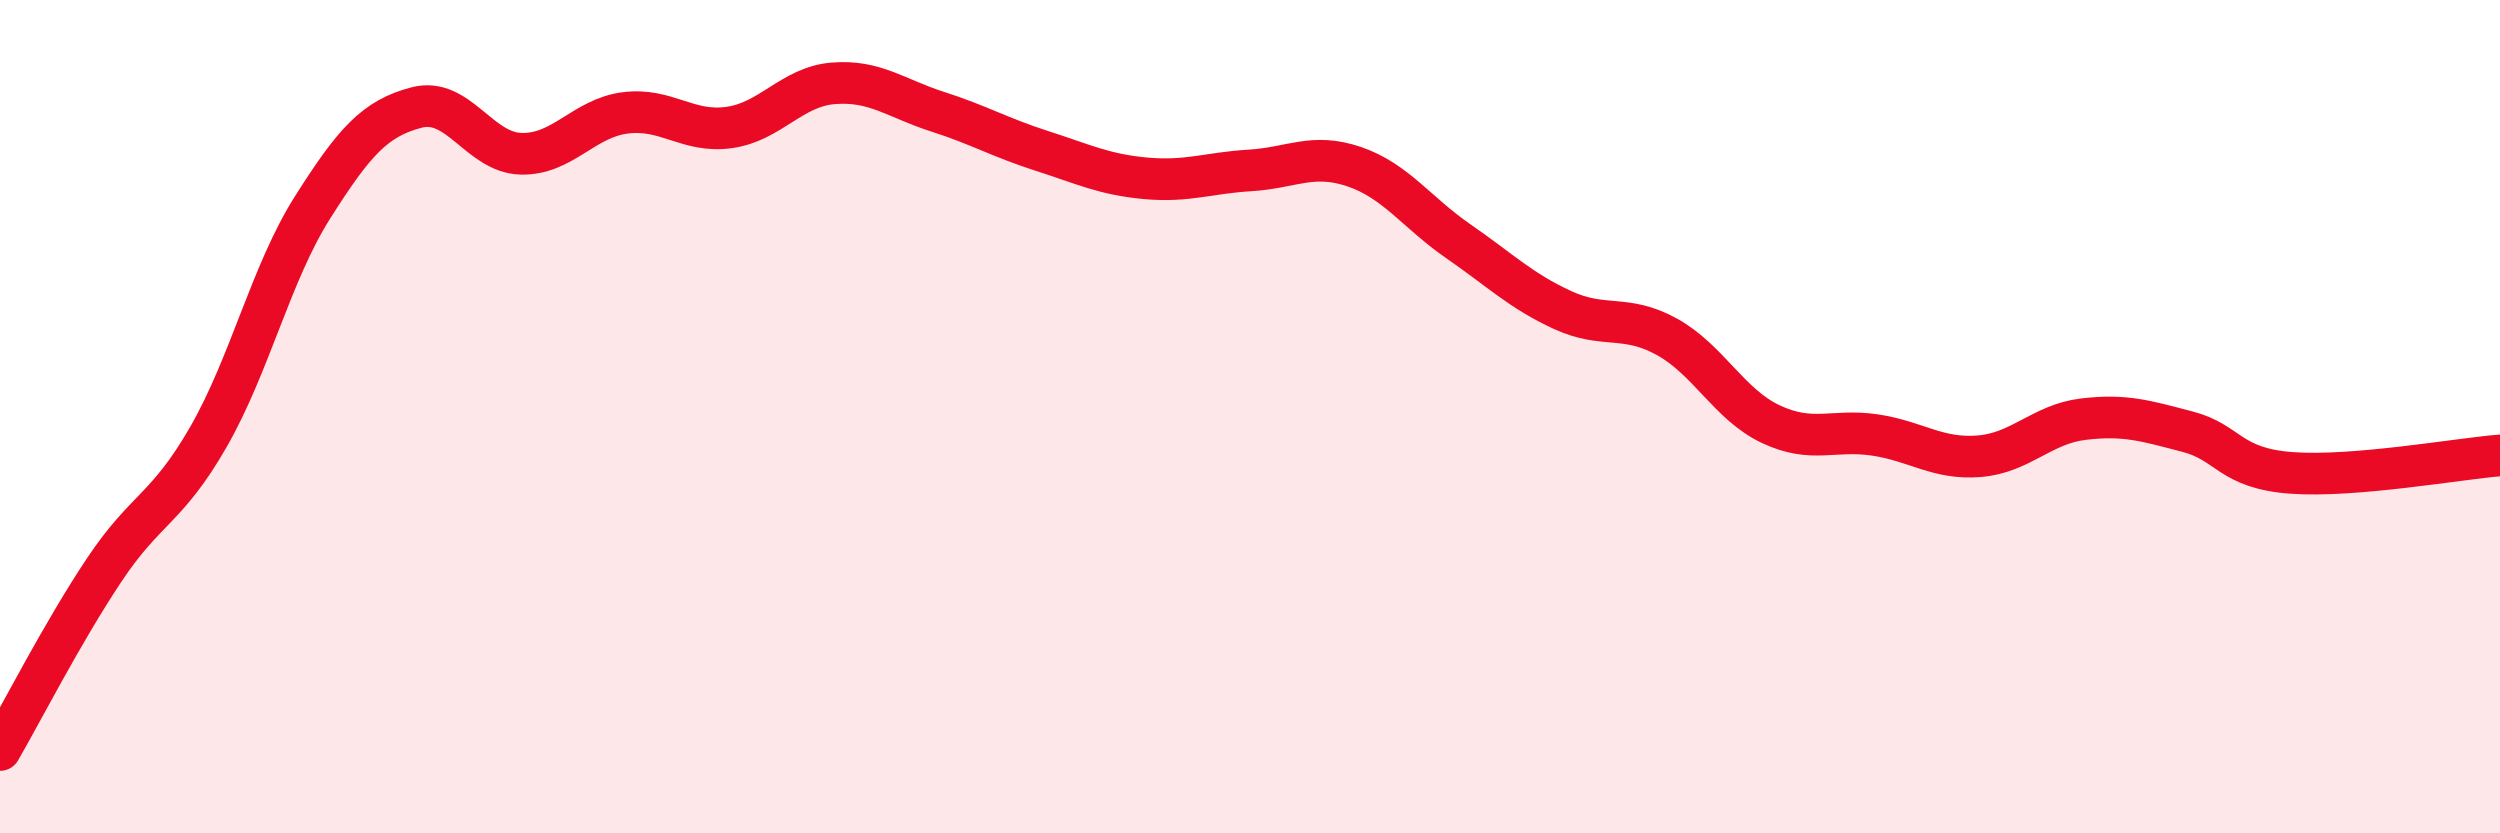
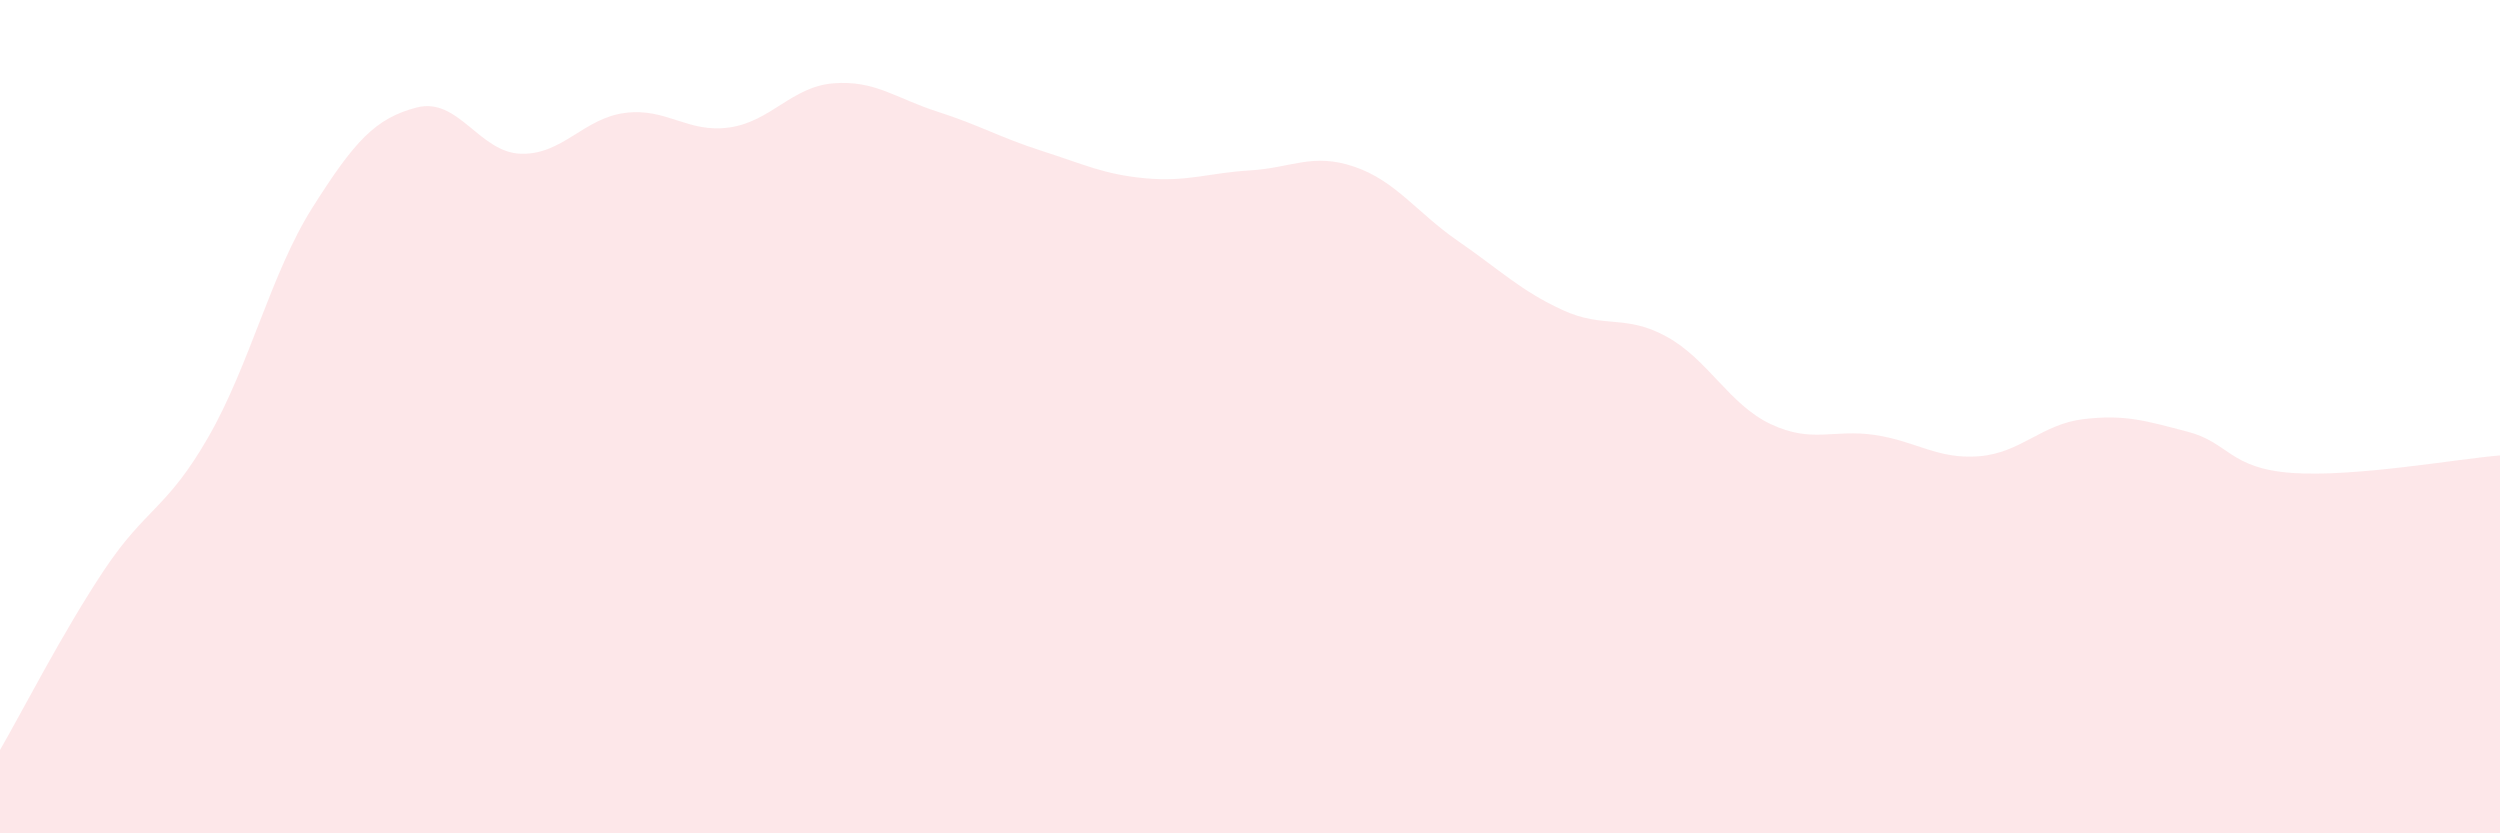
<svg xmlns="http://www.w3.org/2000/svg" width="60" height="20" viewBox="0 0 60 20">
  <path d="M 0,18 C 0.5,17.14 1.5,15.18 2.5,13.68 C 3.5,12.18 4,12.23 5,10.49 C 6,8.75 6.5,6.56 7.5,4.98 C 8.5,3.4 9,2.84 10,2.58 C 11,2.32 11.5,3.66 12.5,3.69 C 13.5,3.72 14,2.84 15,2.71 C 16,2.58 16.5,3.2 17.5,3.06 C 18.5,2.92 19,2.08 20,2 C 21,1.92 21.5,2.36 22.5,2.68 C 23.5,3 24,3.3 25,3.62 C 26,3.94 26.5,4.19 27.5,4.28 C 28.5,4.37 29,4.15 30,4.09 C 31,4.03 31.5,3.66 32.5,4 C 33.5,4.34 34,5.1 35,5.79 C 36,6.48 36.5,6.98 37.5,7.44 C 38.5,7.9 39,7.53 40,8.08 C 41,8.63 41.5,9.71 42.5,10.18 C 43.5,10.65 44,10.29 45,10.44 C 46,10.59 46.5,11.03 47.5,10.95 C 48.5,10.87 49,10.18 50,10.06 C 51,9.94 51.5,10.1 52.5,10.36 C 53.5,10.62 53.5,11.24 55,11.35 C 56.5,11.46 59,11.01 60,10.93L60 20L0 20Z" fill="#EB0A25" opacity="0.1" stroke-linecap="round" stroke-linejoin="round" />
-   <path d="M 0,18 C 0.5,17.14 1.5,15.18 2.5,13.68 C 3.5,12.18 4,12.23 5,10.49 C 6,8.75 6.5,6.56 7.5,4.98 C 8.5,3.4 9,2.84 10,2.58 C 11,2.32 11.5,3.66 12.5,3.69 C 13.5,3.72 14,2.84 15,2.71 C 16,2.58 16.5,3.2 17.5,3.06 C 18.5,2.92 19,2.08 20,2 C 21,1.92 21.5,2.36 22.5,2.68 C 23.5,3 24,3.3 25,3.62 C 26,3.94 26.5,4.19 27.5,4.28 C 28.5,4.37 29,4.15 30,4.09 C 31,4.03 31.5,3.66 32.5,4 C 33.5,4.34 34,5.1 35,5.79 C 36,6.48 36.5,6.98 37.5,7.44 C 38.5,7.9 39,7.53 40,8.08 C 41,8.63 41.5,9.71 42.5,10.18 C 43.5,10.65 44,10.29 45,10.44 C 46,10.59 46.5,11.03 47.5,10.95 C 48.5,10.87 49,10.18 50,10.06 C 51,9.94 51.5,10.1 52.5,10.36 C 53.5,10.62 53.5,11.24 55,11.35 C 56.5,11.46 59,11.01 60,10.93" stroke="#EB0A25" stroke-width="1" fill="none" stroke-linecap="round" stroke-linejoin="round" />
</svg>